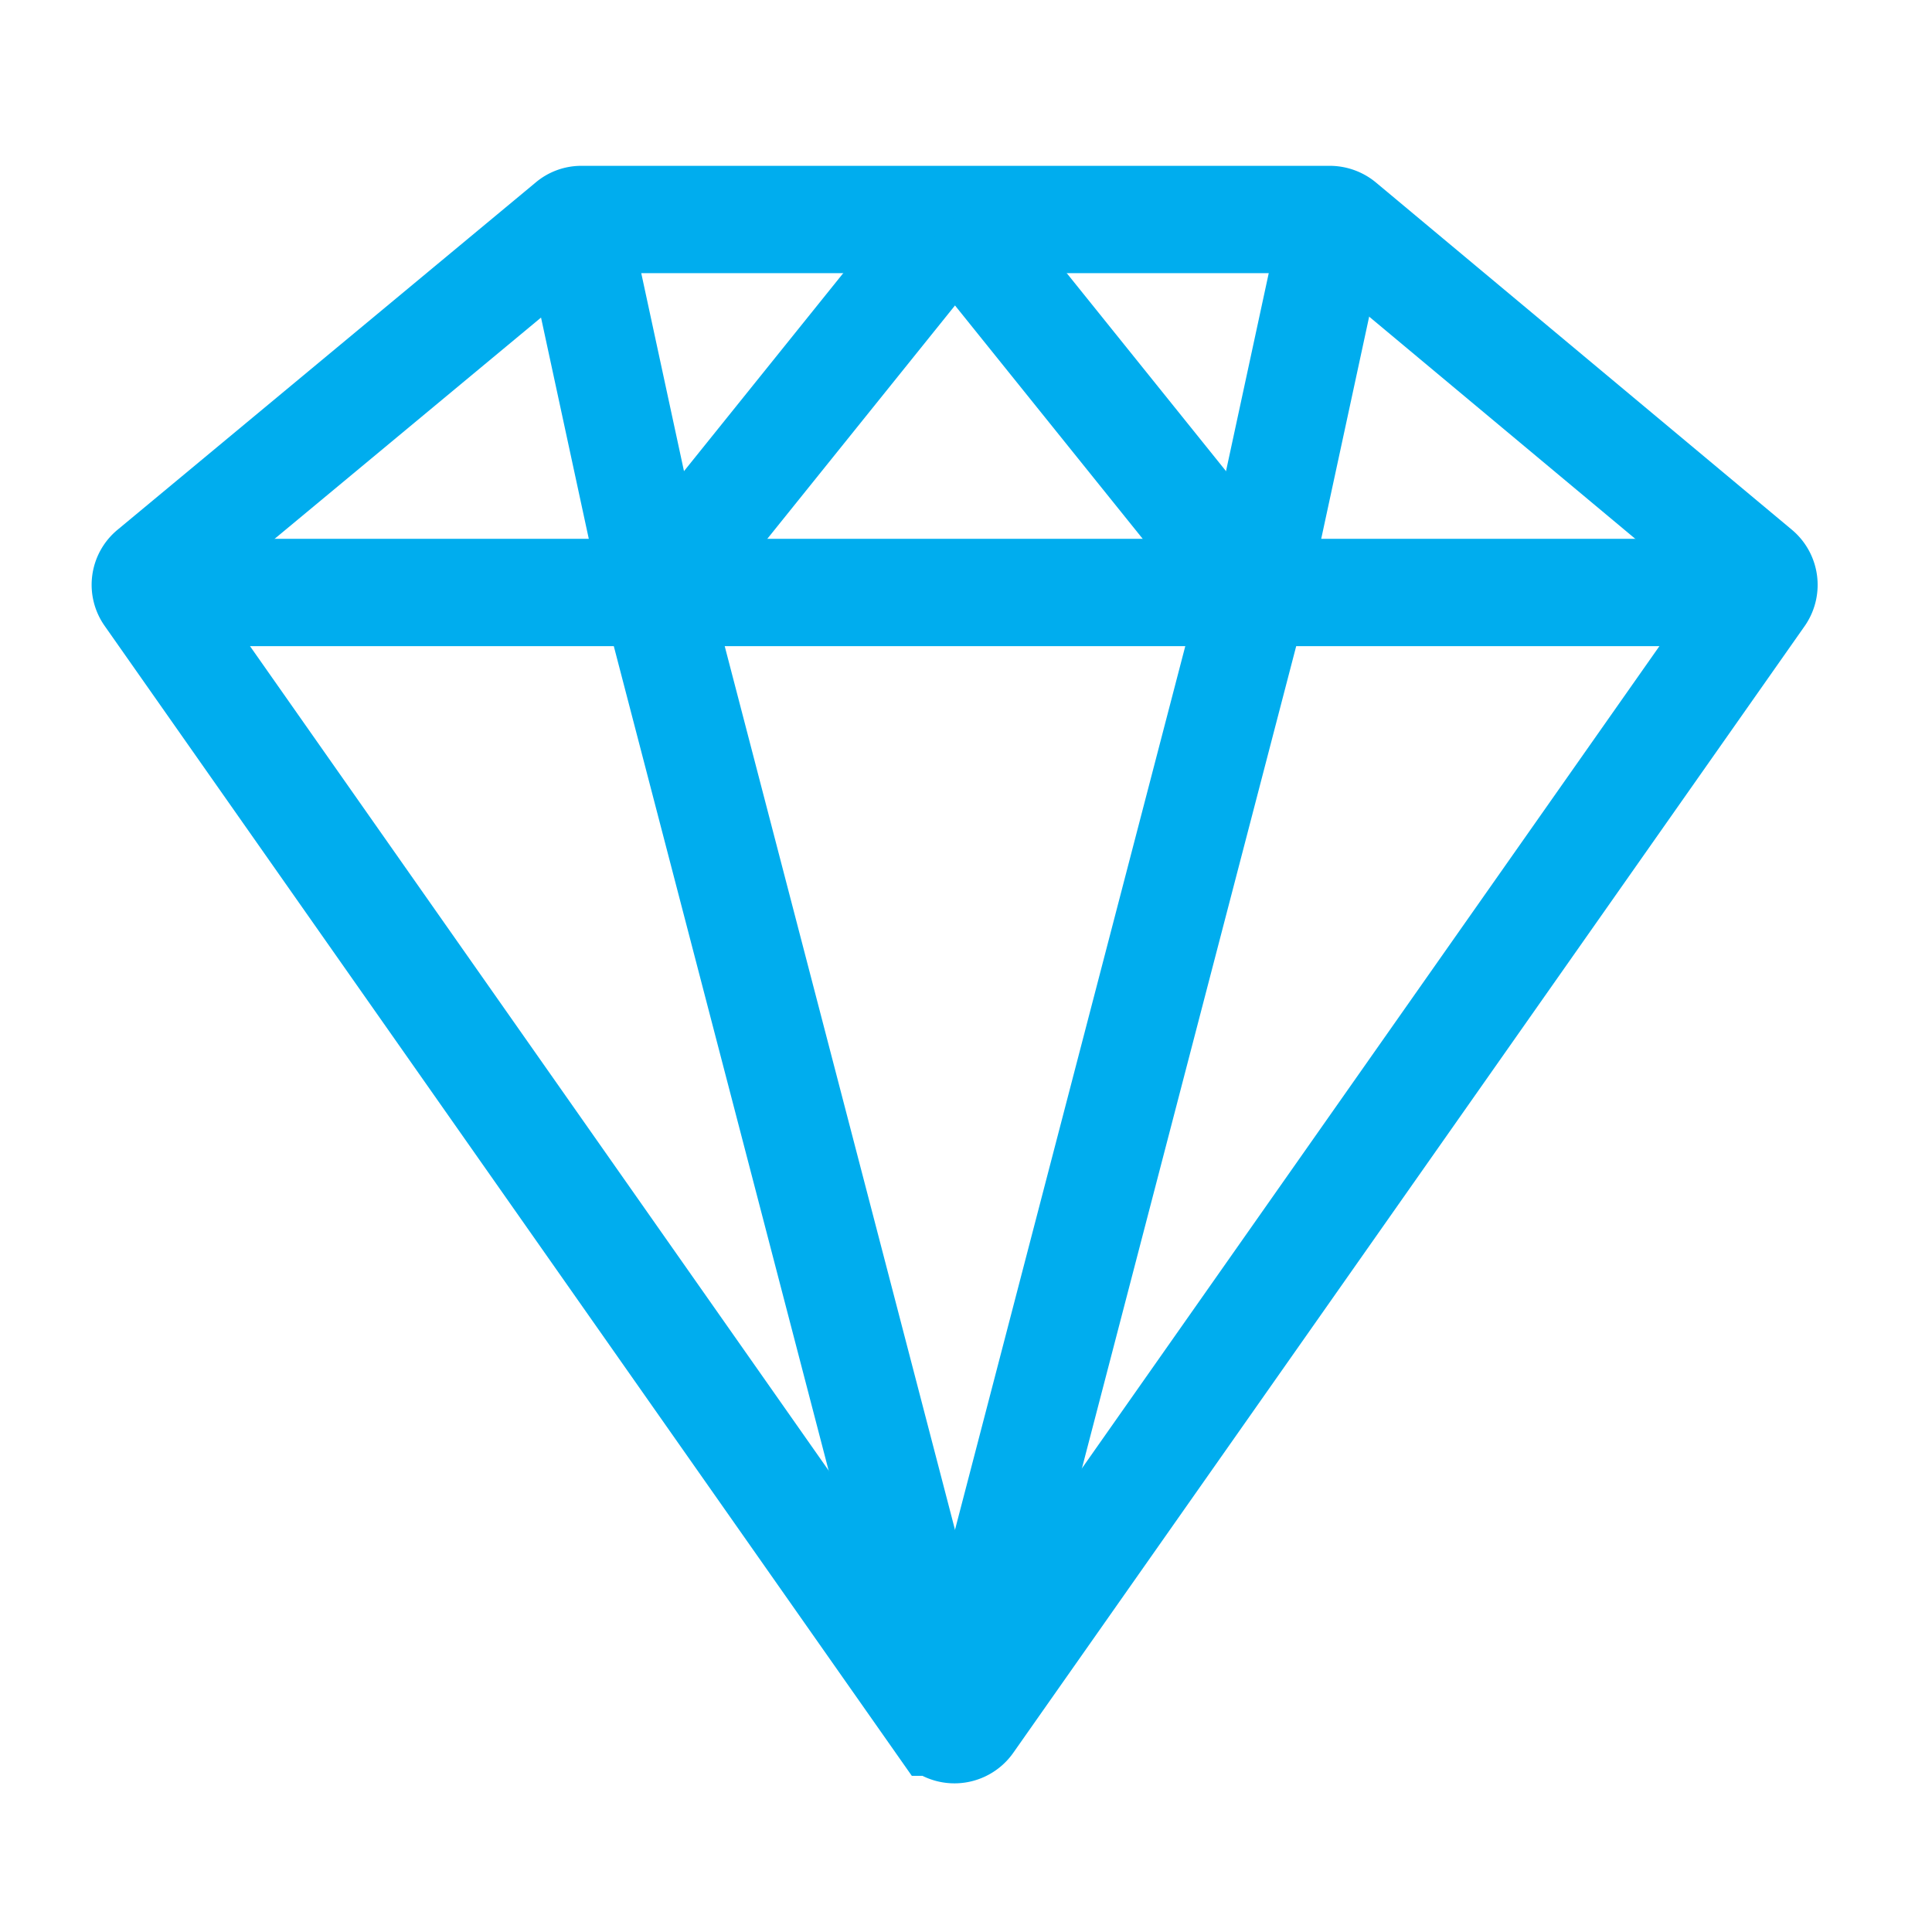
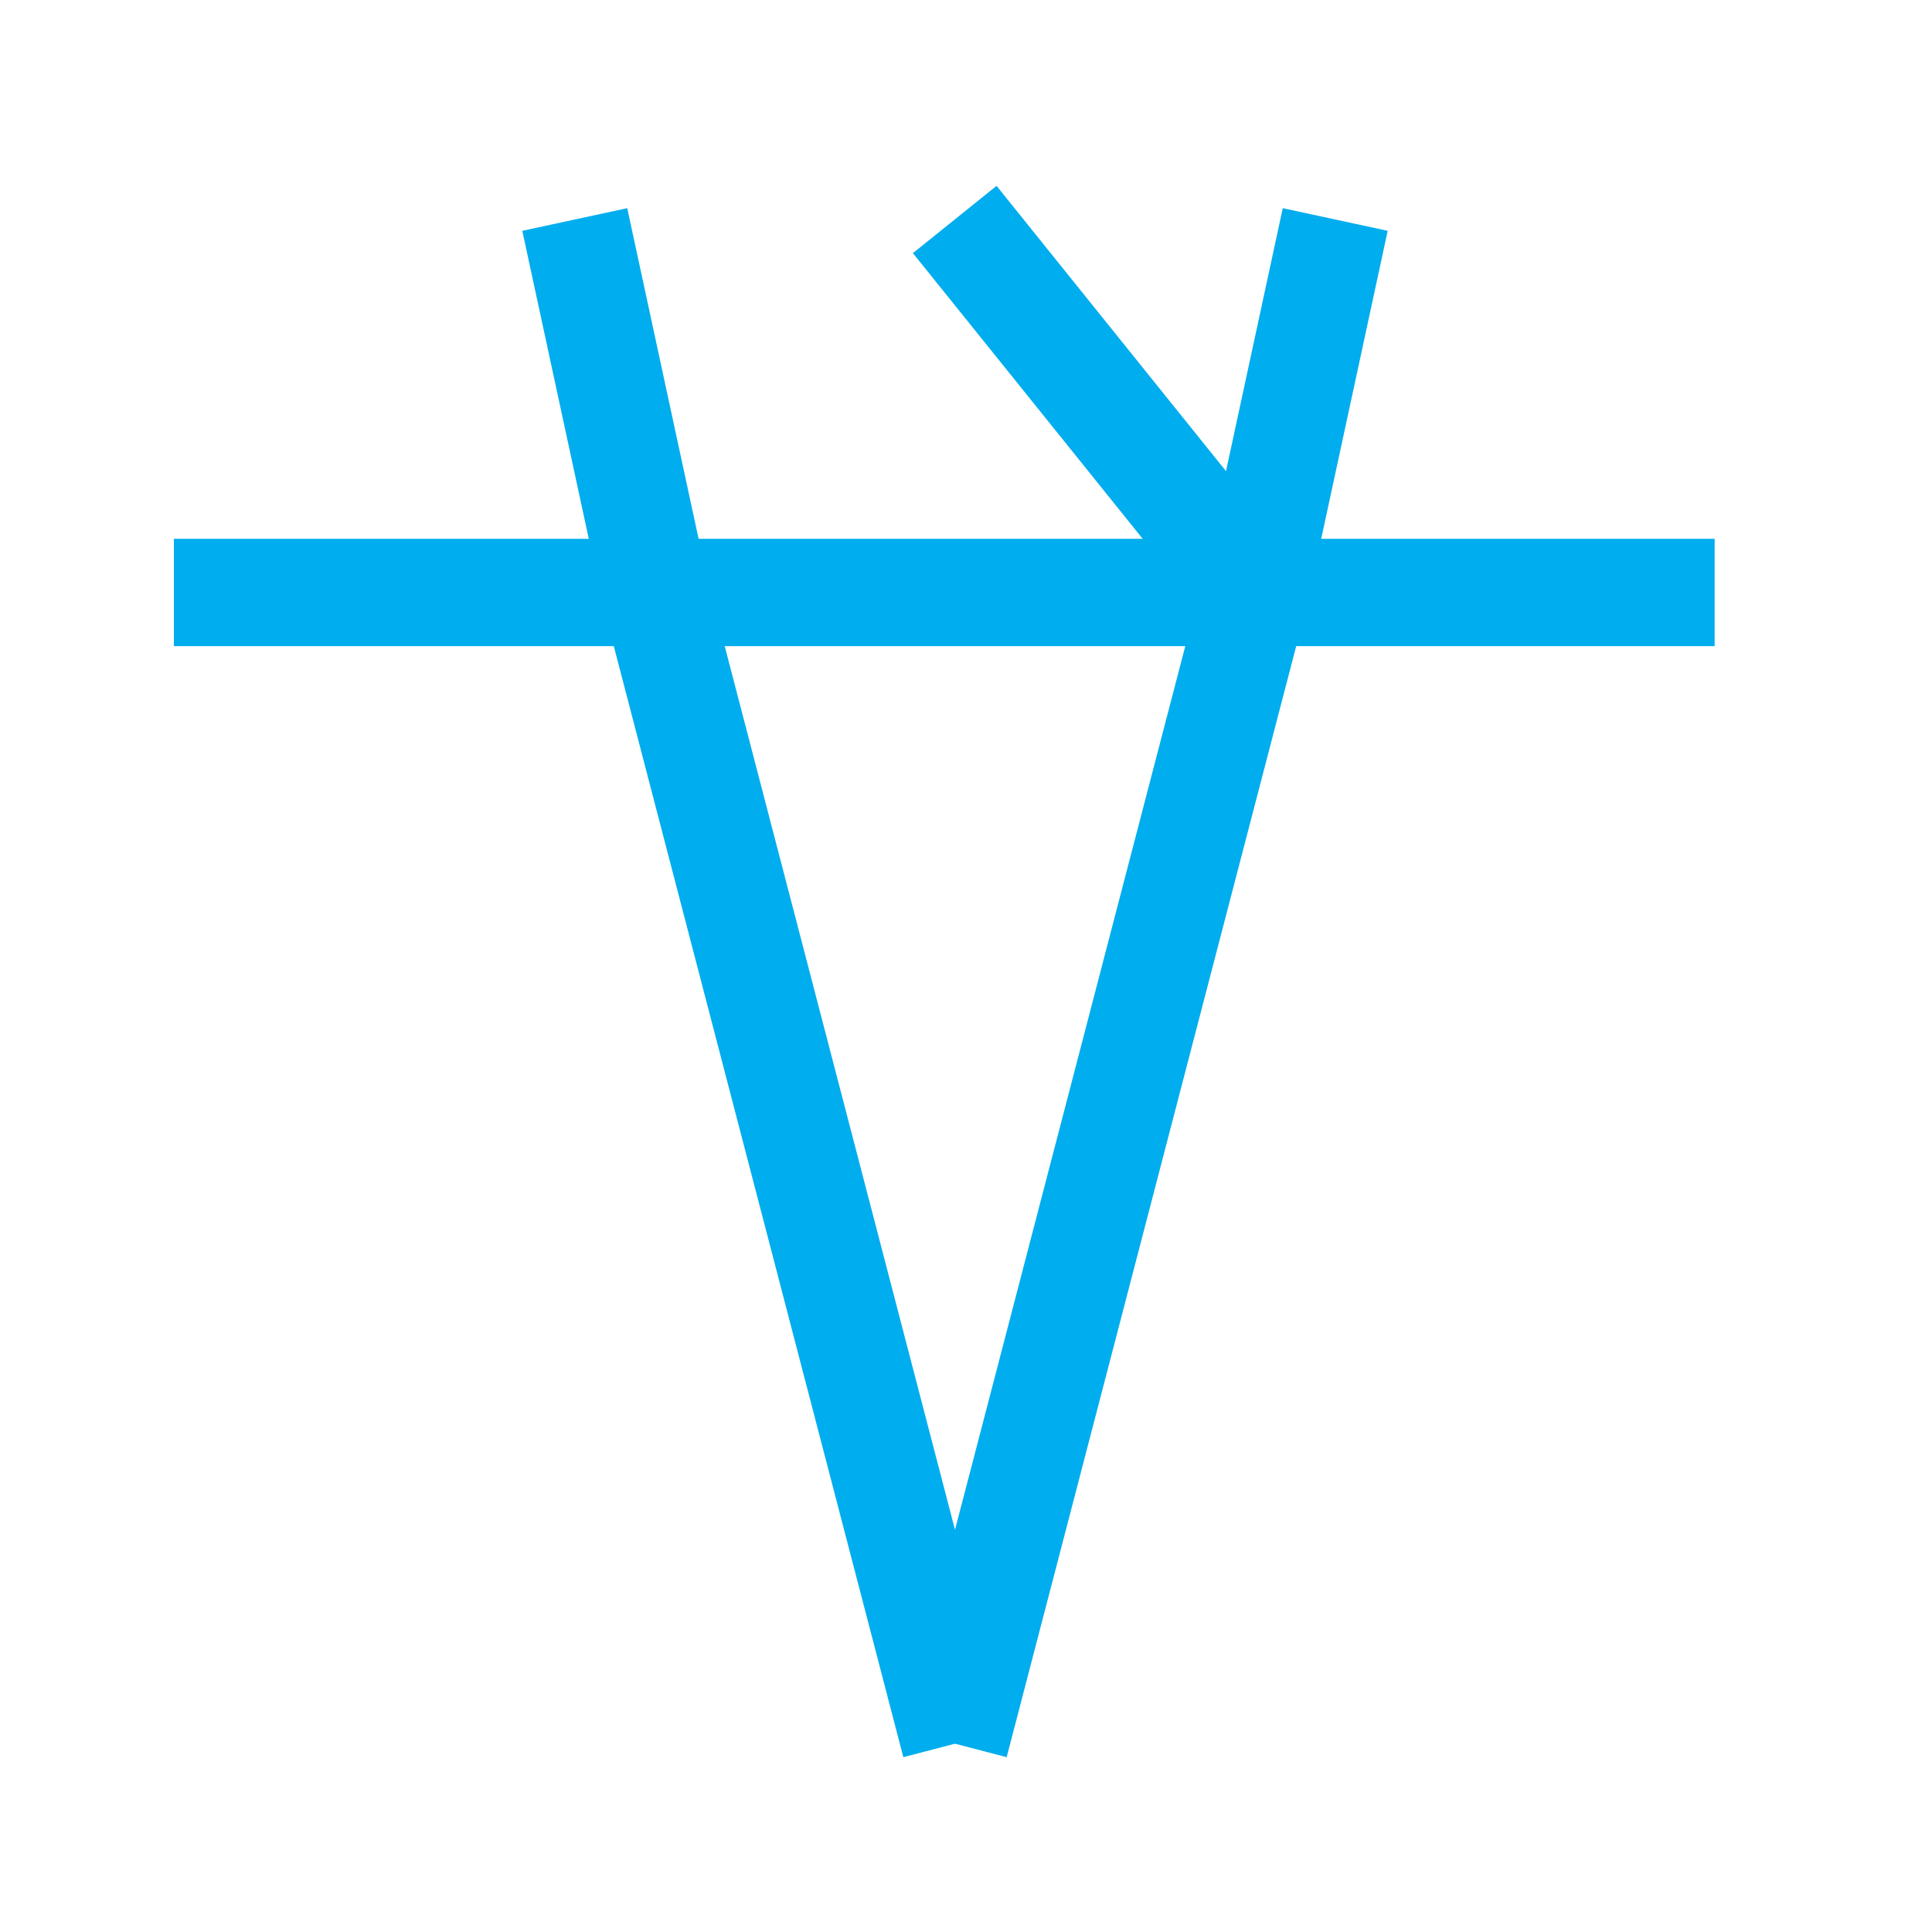
<svg xmlns="http://www.w3.org/2000/svg" id="Layer_1" data-name="Layer 1" width="36" height="36" viewBox="0 0 36 36">
-   <path d="M10.62,4.17,2.83,10.64a.33.33,0,0,0-.06.45l14.74,21a.34.34,0,0,0,.55,0l14.75-21a.34.34,0,0,0-.06-.45L25,4.17a.35.35,0,0,0-.22-.08H10.83A.32.32,0,0,0,10.62,4.17Z" fill="none" stroke="#00adee" stroke-miterlimit="10" stroke-width="2" />
  <line x1="3.24" y1="11.04" x2="31.95" y2="11.04" fill="none" stroke="#00adee" stroke-miterlimit="10" stroke-width="2" />
  <polyline points="10.71 4.09 12.21 11.04 17.8 32.49" fill="none" stroke="#00adee" stroke-miterlimit="10" stroke-width="2" />
-   <line x1="17.8" y1="4.09" x2="12.21" y2="11.04" fill="none" stroke="#00adee" stroke-miterlimit="10" stroke-width="2" />
  <polyline points="24.88 4.09 23.38 11.04 17.79 32.49" fill="none" stroke="#00adee" stroke-miterlimit="10" stroke-width="2" />
  <line x1="23.38" y1="11.04" x2="17.79" y2="4.09" fill="none" stroke="#00adee" stroke-miterlimit="10" stroke-width="2" />
</svg>